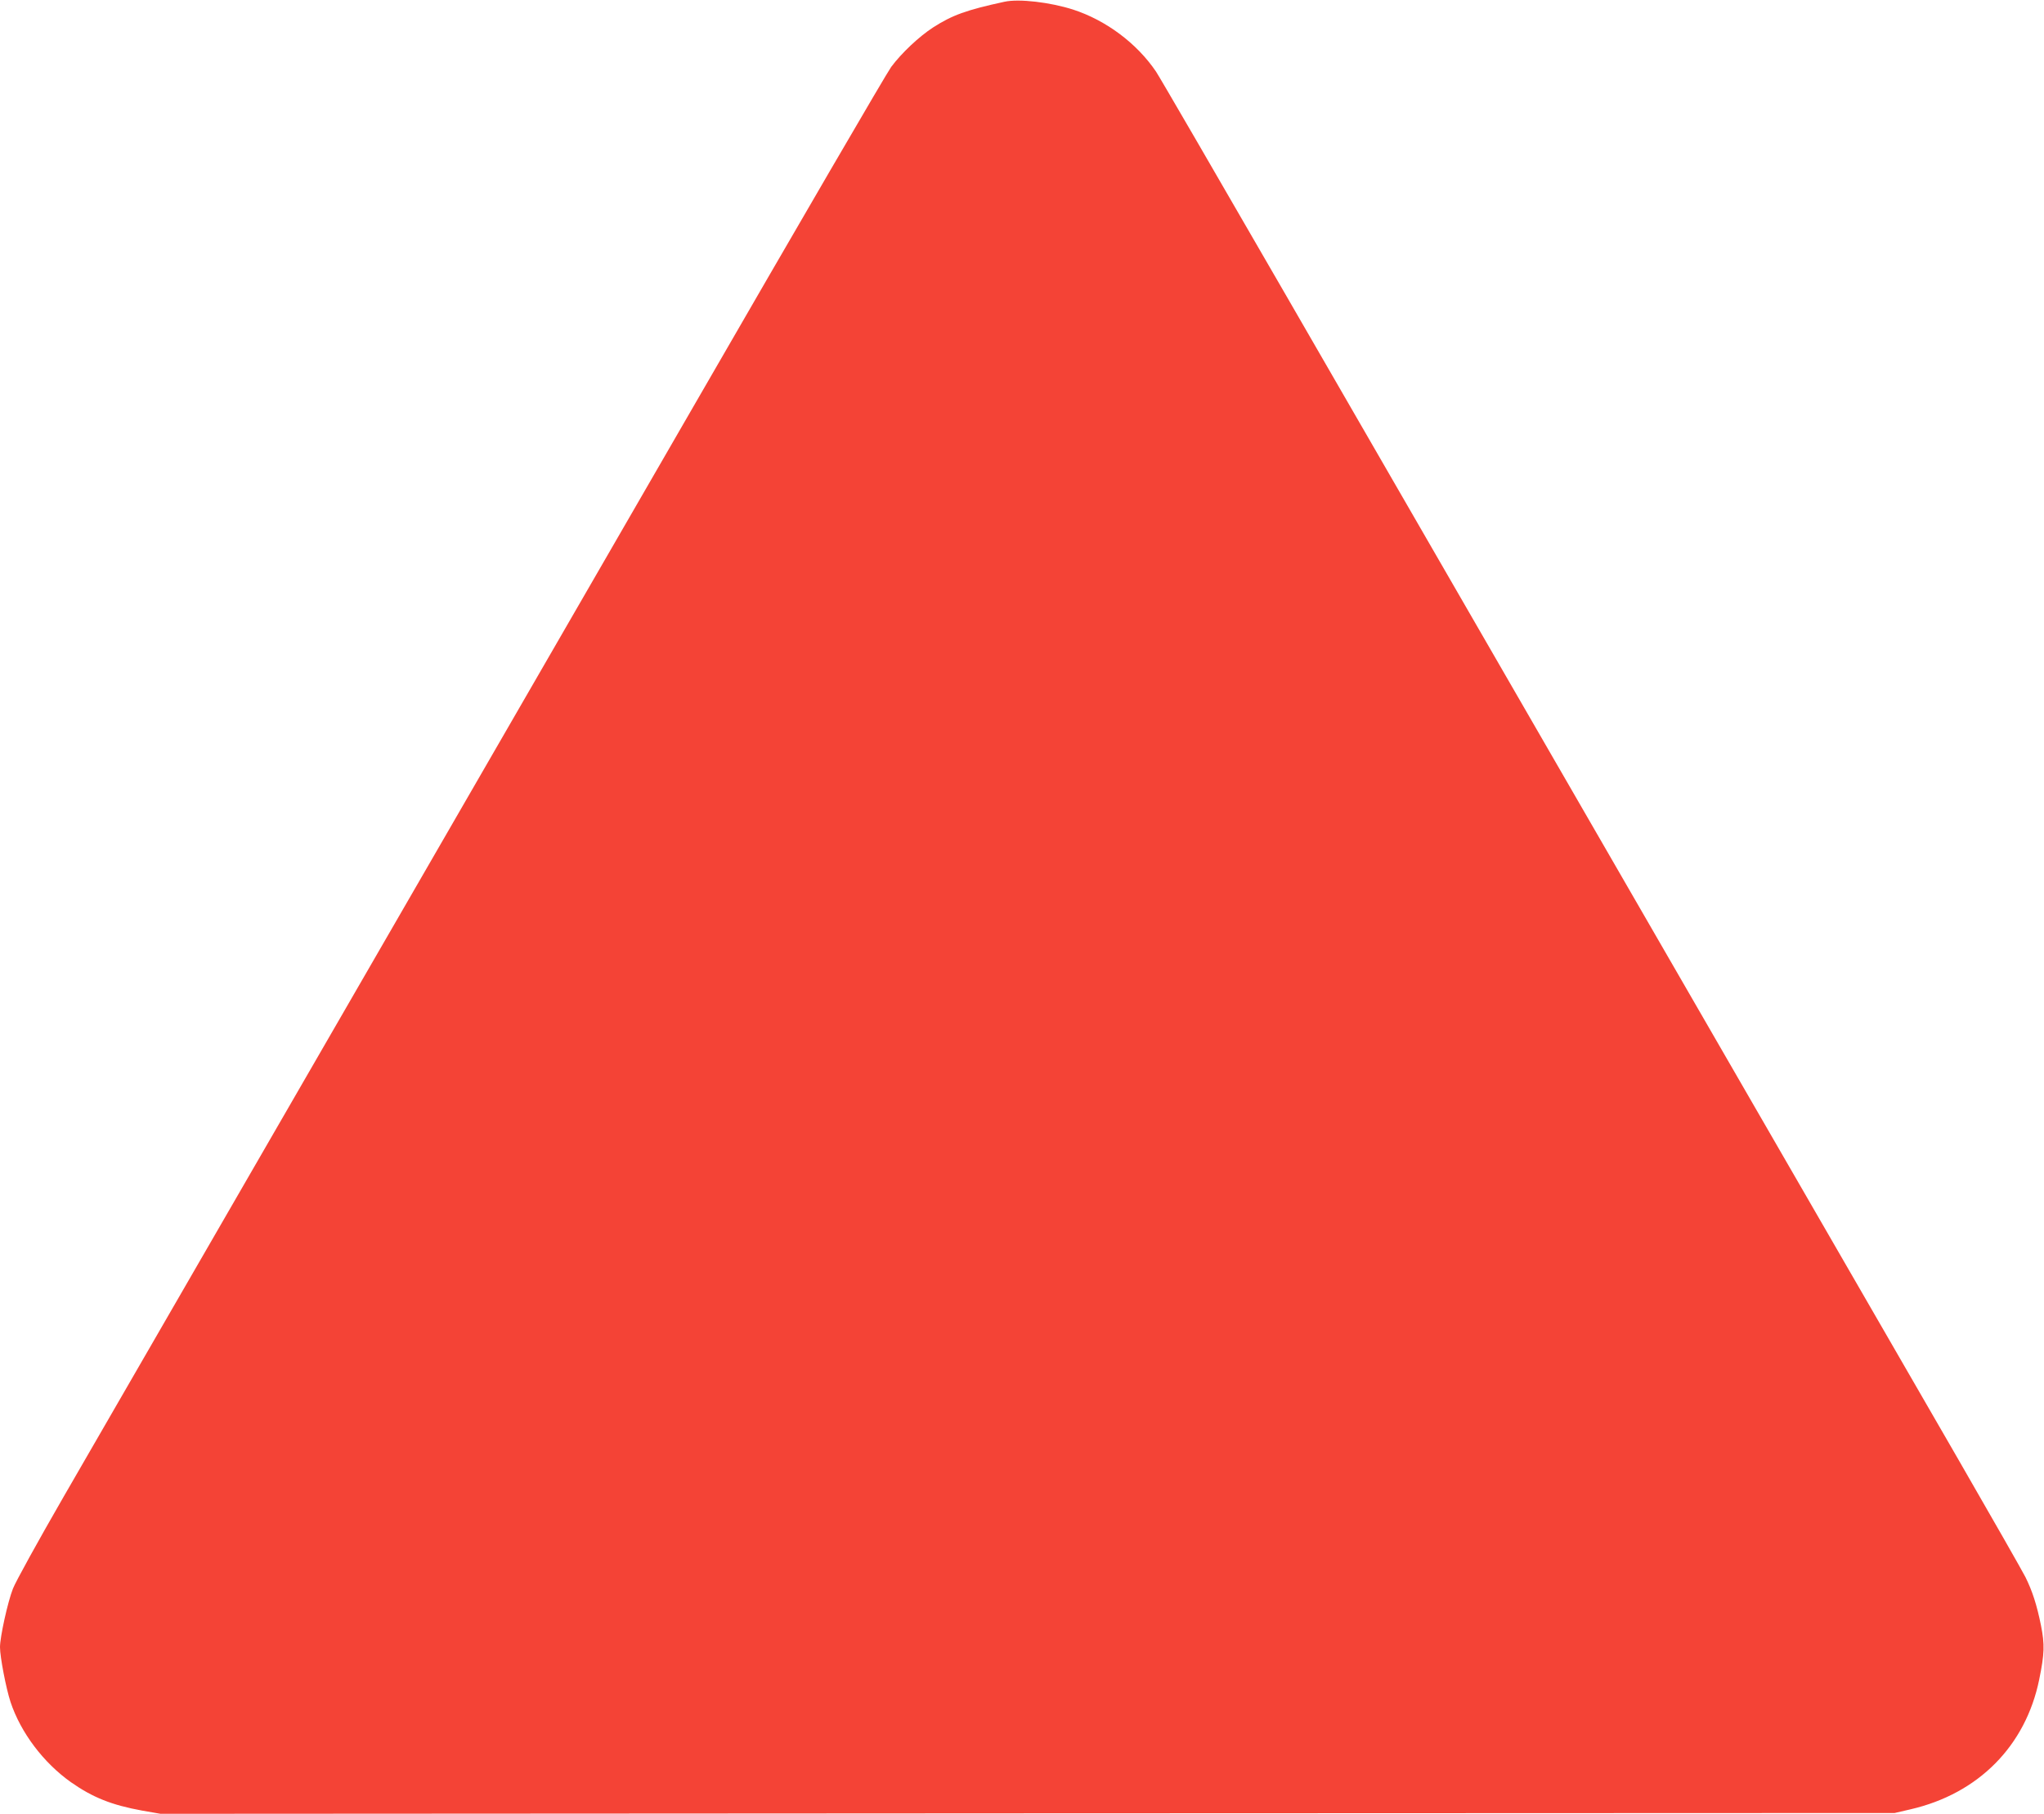
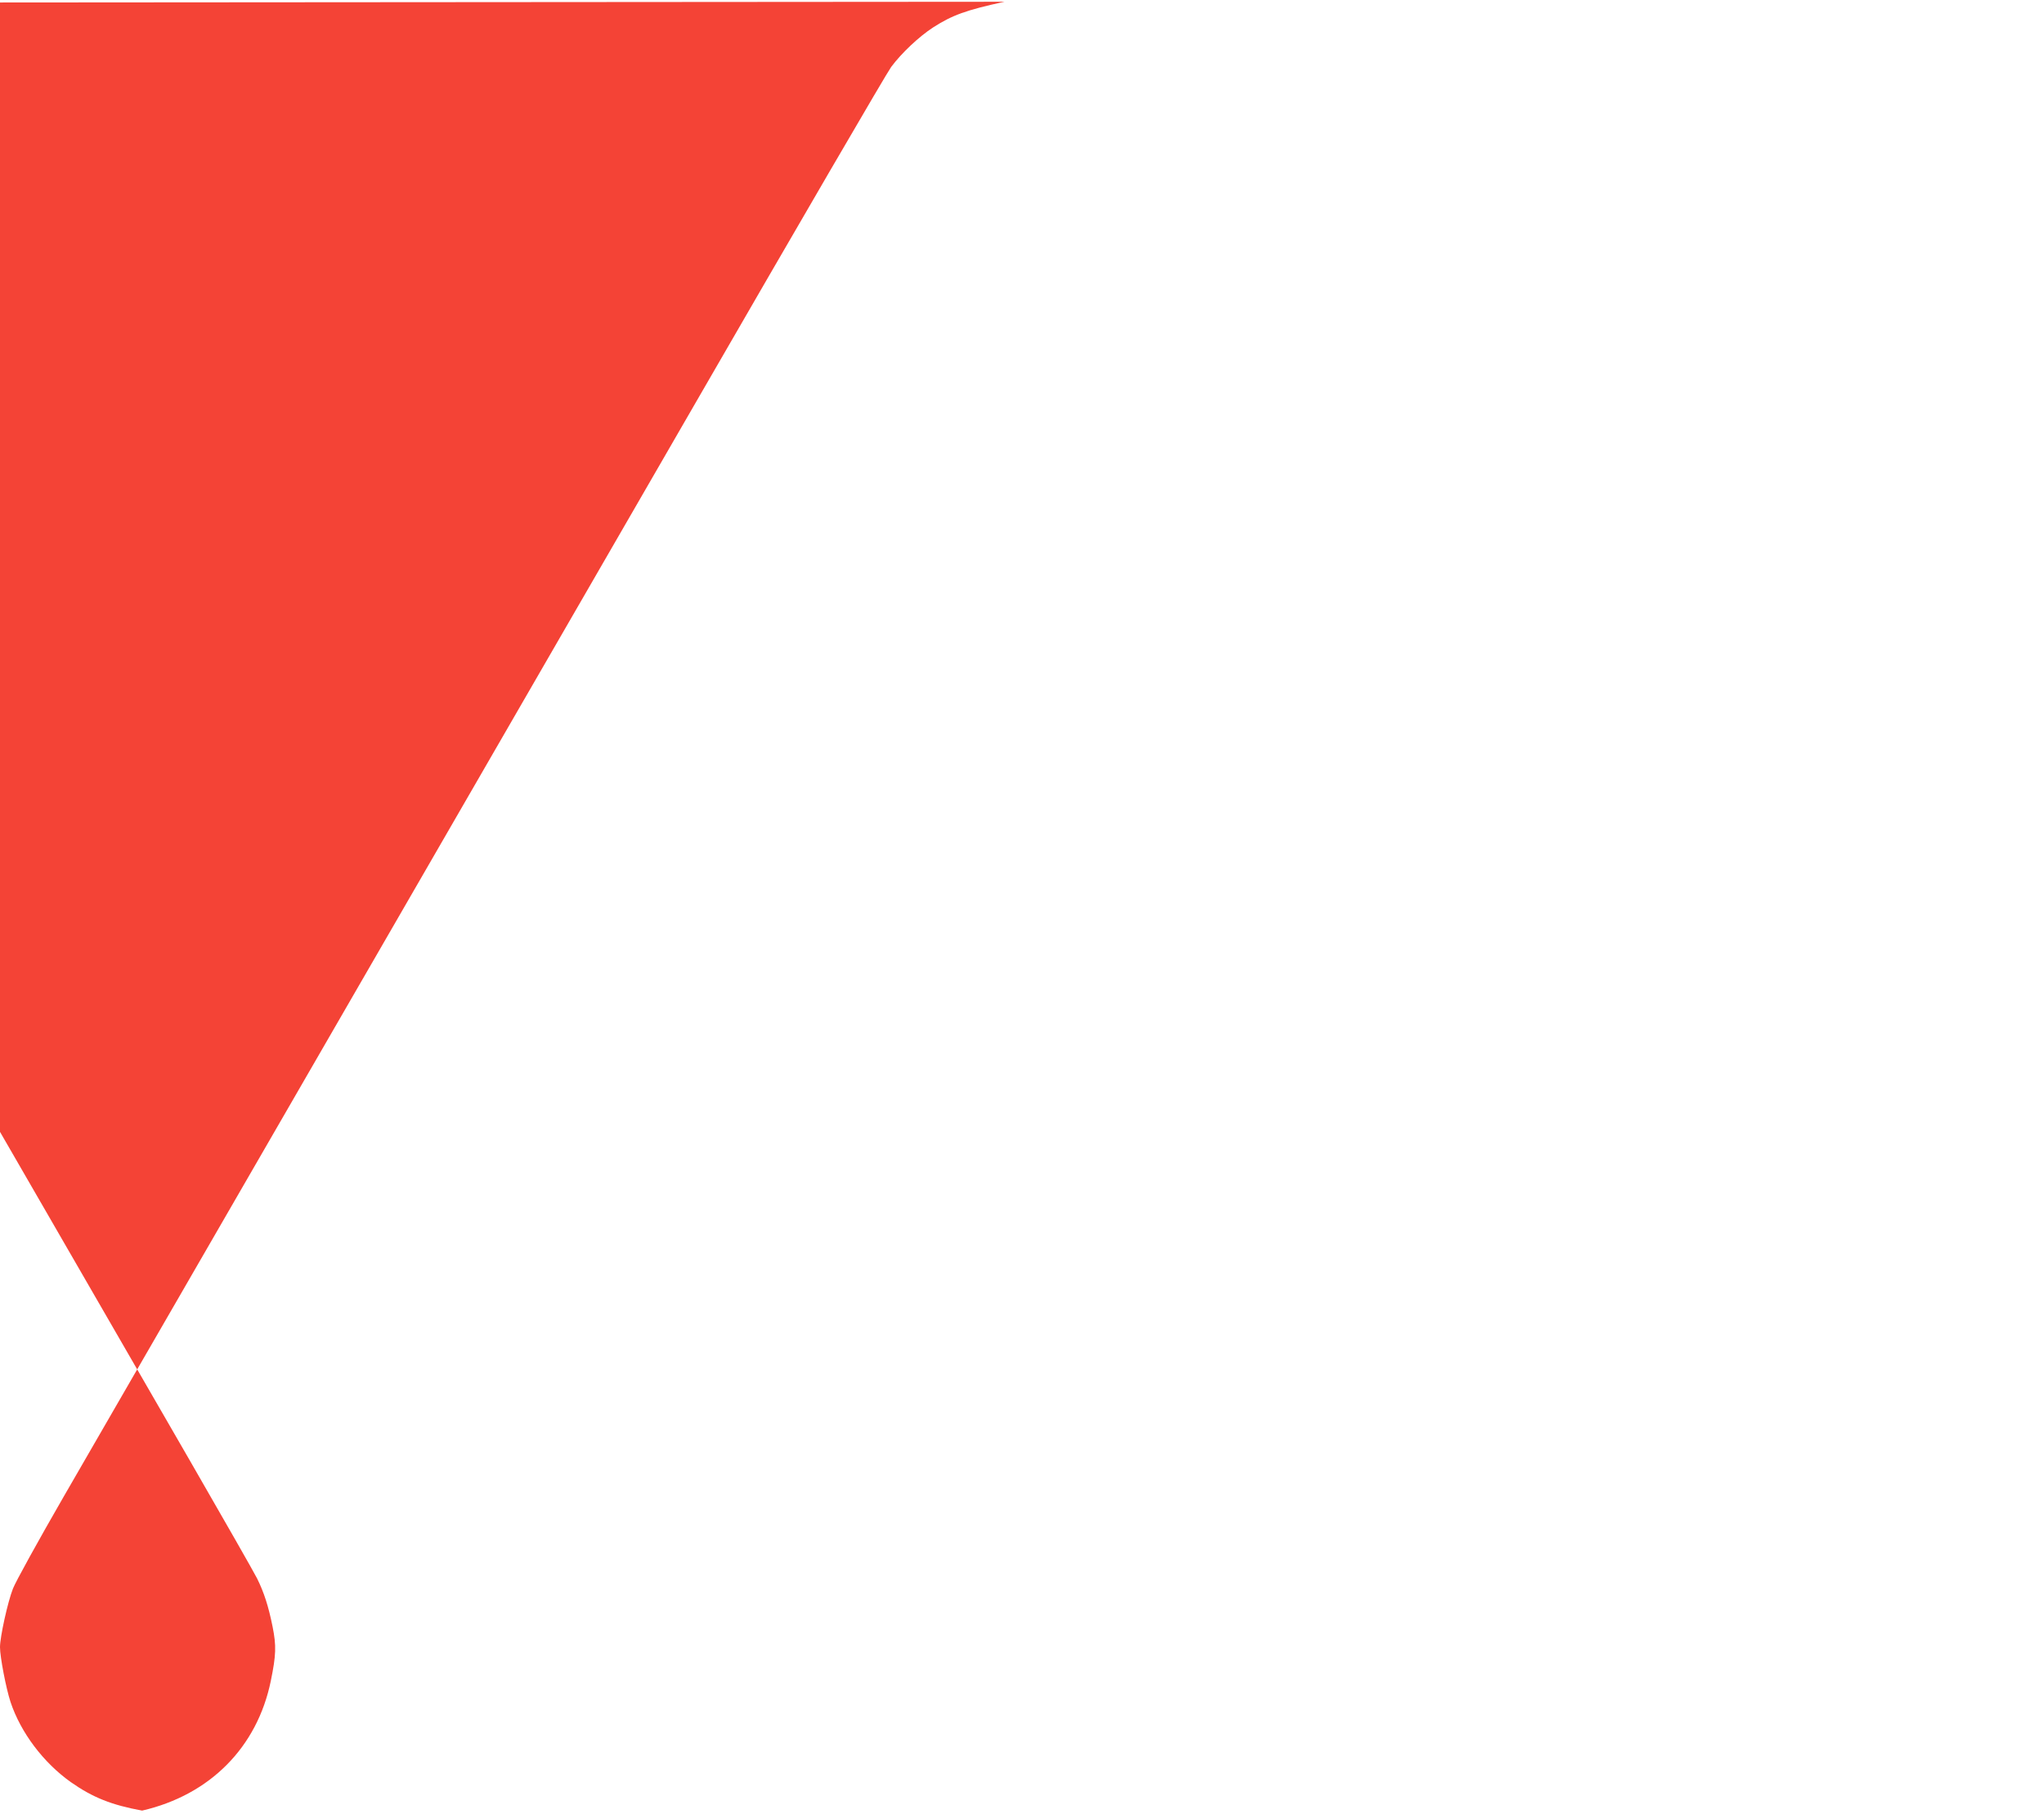
<svg xmlns="http://www.w3.org/2000/svg" version="1.0" width="1280pt" height="1136pt" viewBox="0 0 1280 1136" preserveAspectRatio="xMidYMid meet">
  <g transform="translate(0,1136) scale(0.1,-0.1)" fill="#f44336" stroke="none">
-     <path d="M6290 11349 c-240 -52 -327 -84 -447 -161 -89 -58 -198 -161 -262 -247 -27 -36 -584 -993 -1238 -2126 -1814 -3141 -3623 -6273 -3945 -6830 -158 -274 -301 -533 -317 -575 -33 -84 -81 -303 -81 -366 0 -62 38 -259 66 -344 64 -192 206 -380 378 -502 137 -96 255 -143 446 -178 l115 -20 5430 3 5430 2 99 23 c425 98 721 397 806 813 33 161 35 219 11 339 -26 129 -54 215 -97 302 -18 36 -208 369 -422 740 -214 370 -1079 1868 -1922 3328 -843 1460 -1877 3251 -2298 3980 -421 729 -782 1351 -803 1382 -120 177 -313 321 -519 388 -144 46 -339 69 -430 49z" />
+     <path d="M6290 11349 c-240 -52 -327 -84 -447 -161 -89 -58 -198 -161 -262 -247 -27 -36 -584 -993 -1238 -2126 -1814 -3141 -3623 -6273 -3945 -6830 -158 -274 -301 -533 -317 -575 -33 -84 -81 -303 -81 -366 0 -62 38 -259 66 -344 64 -192 206 -380 378 -502 137 -96 255 -143 446 -178 c425 98 721 397 806 813 33 161 35 219 11 339 -26 129 -54 215 -97 302 -18 36 -208 369 -422 740 -214 370 -1079 1868 -1922 3328 -843 1460 -1877 3251 -2298 3980 -421 729 -782 1351 -803 1382 -120 177 -313 321 -519 388 -144 46 -339 69 -430 49z" />
  </g>
</svg>